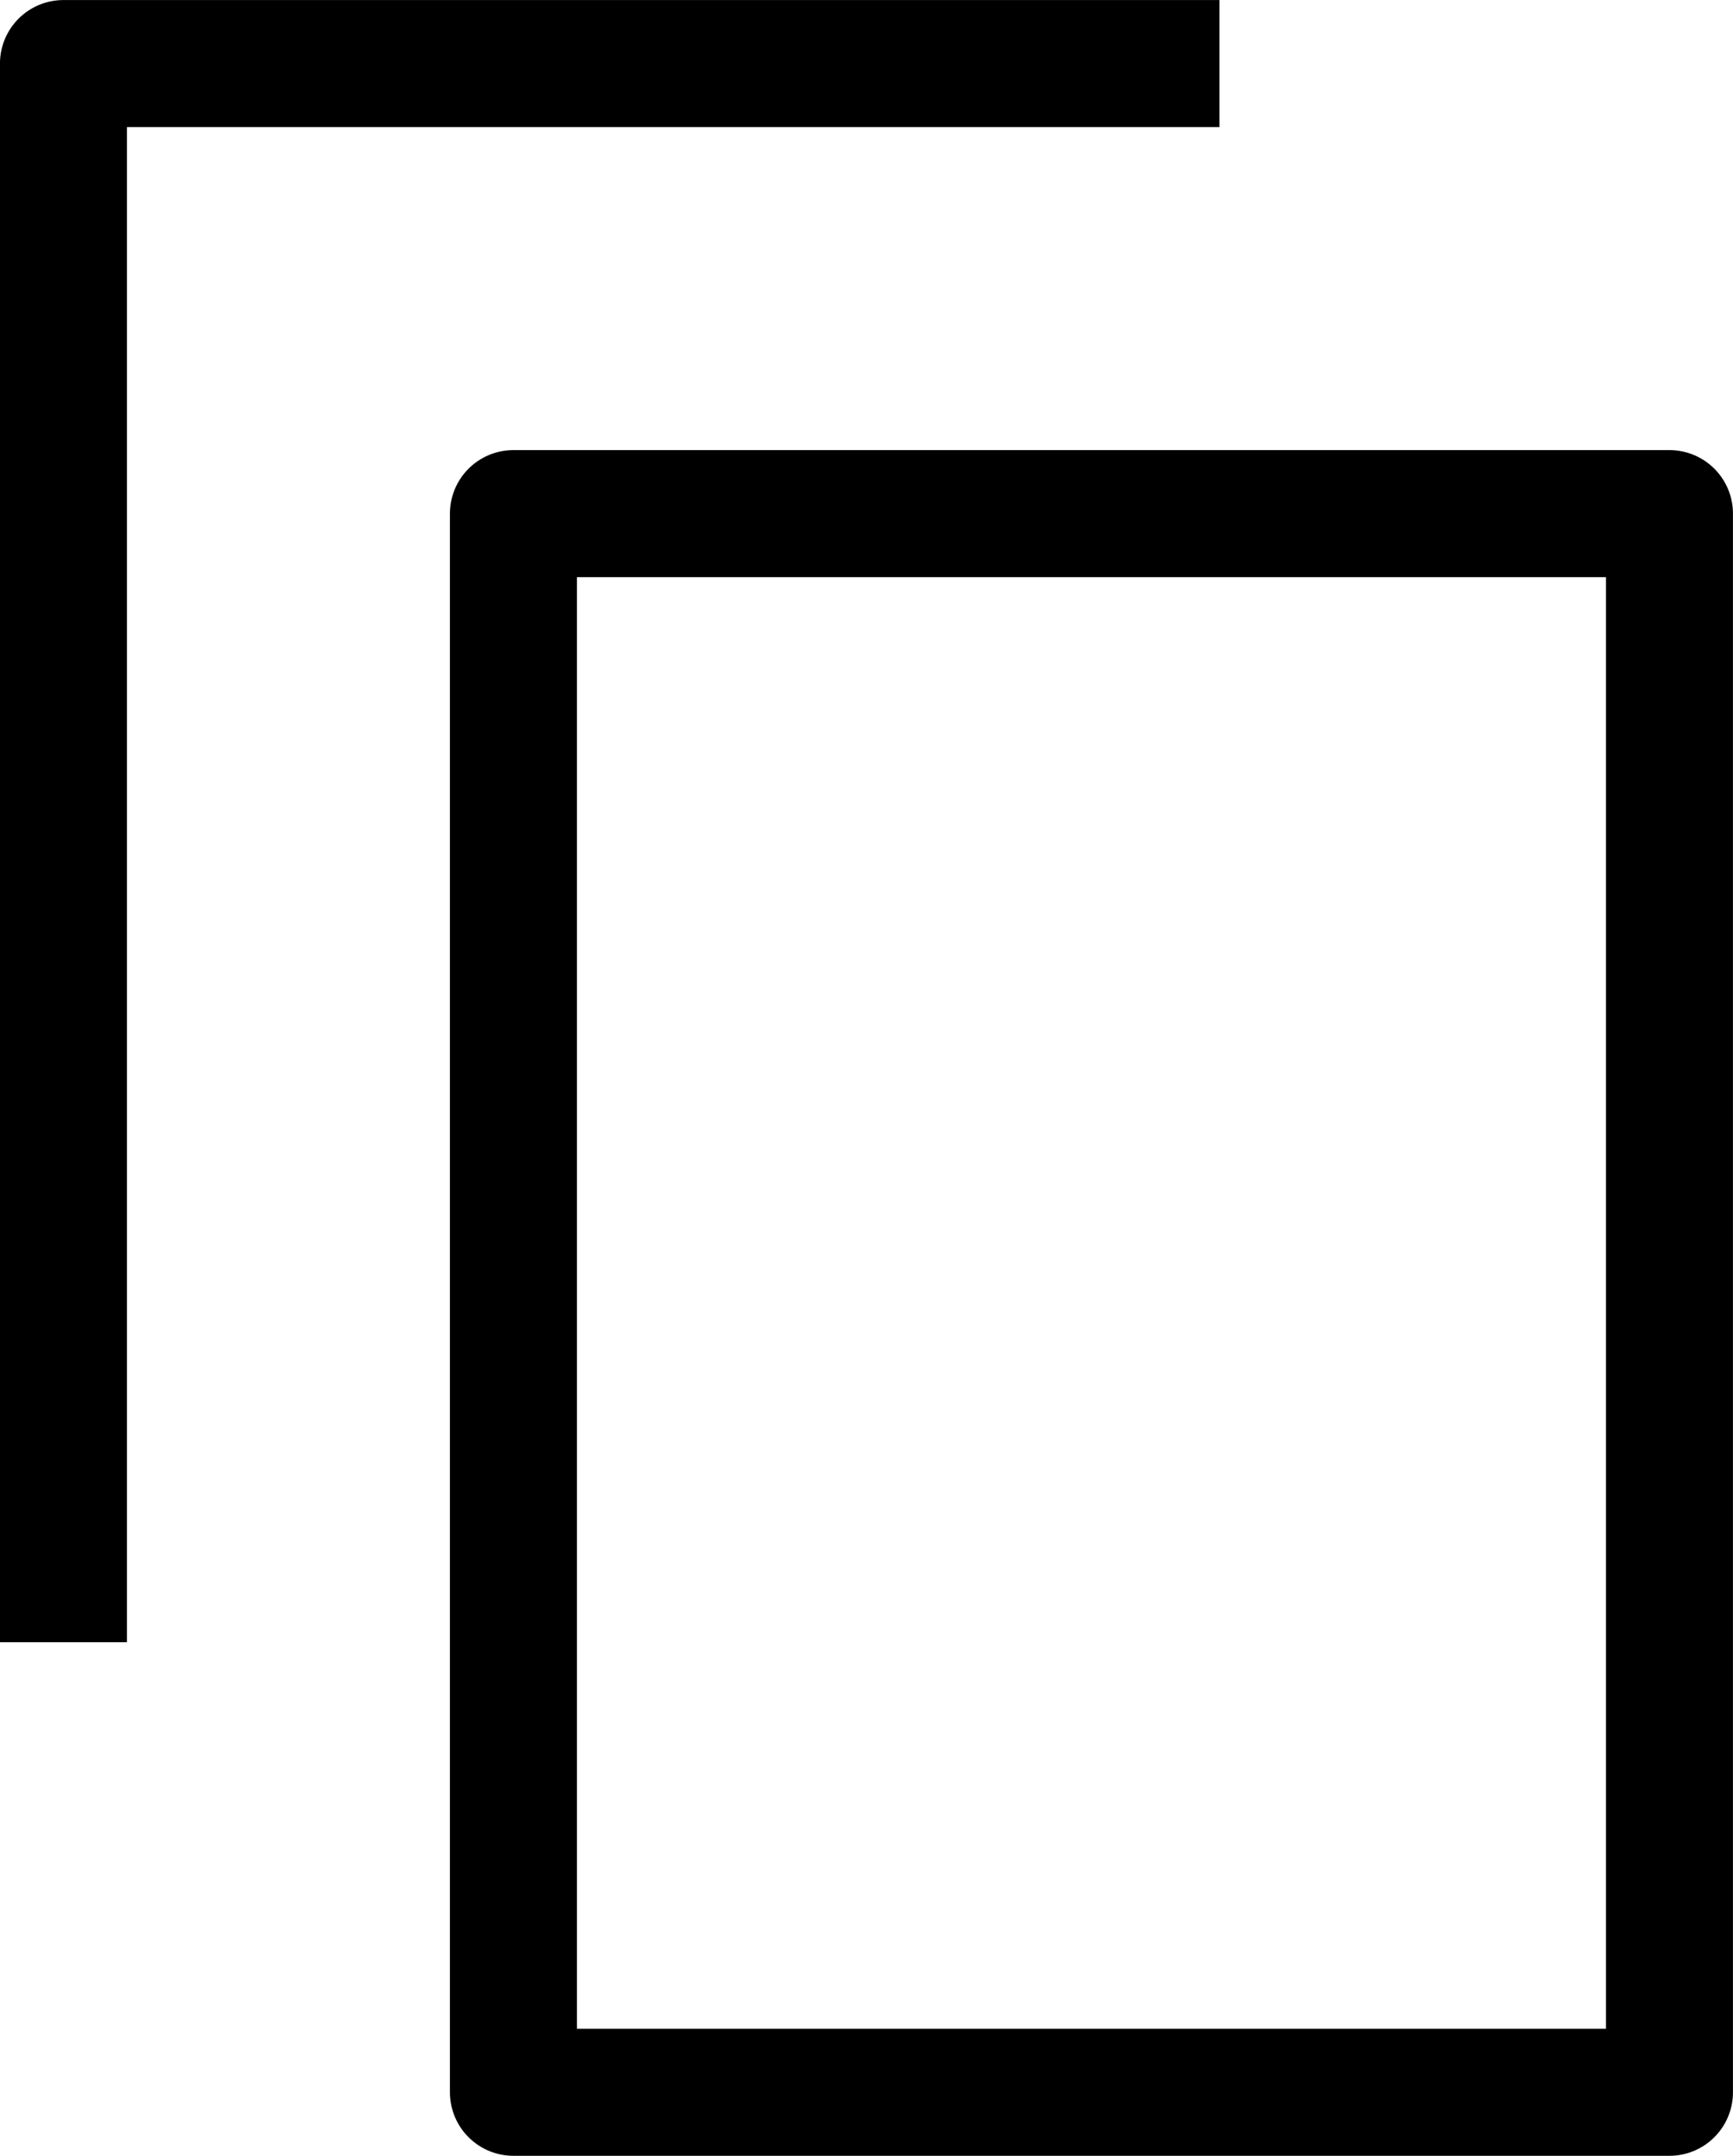
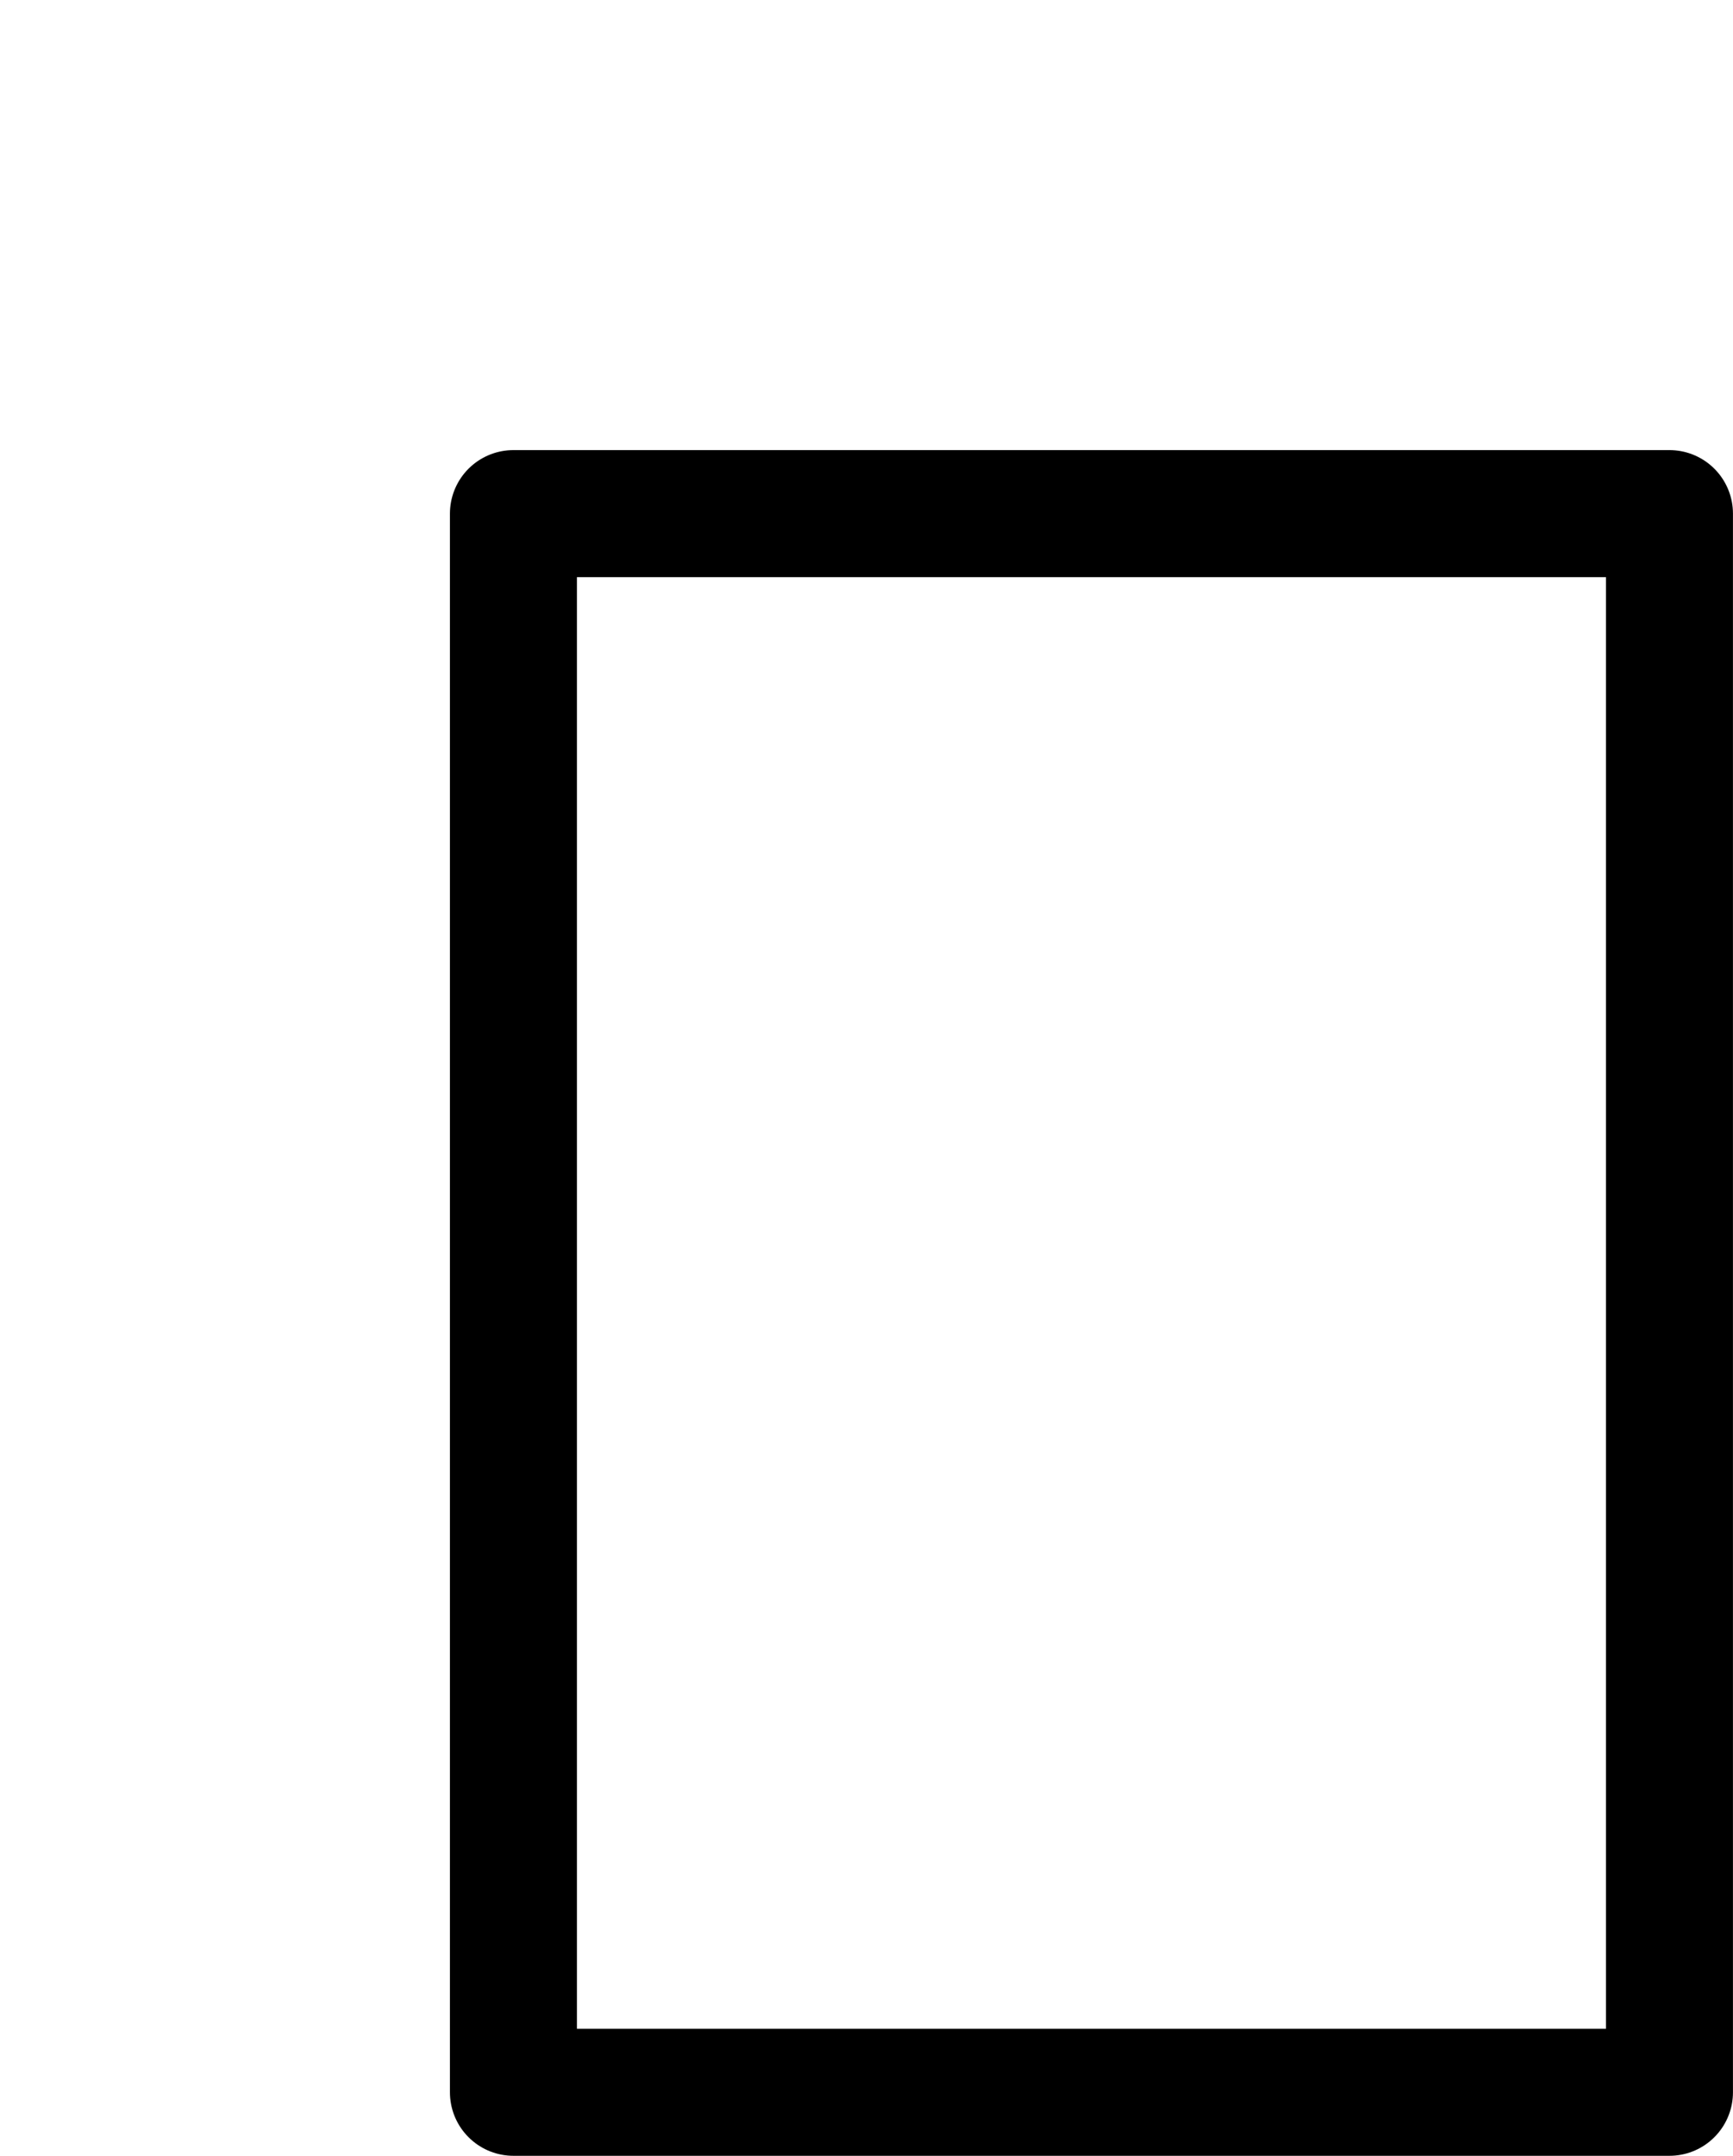
<svg xmlns="http://www.w3.org/2000/svg" width="21.383" height="26.589" viewBox="0 0 21.383 26.589">
  <g id="グループ_292" data-name="グループ 292" transform="translate(-699.163 -17.123)">
-     <path id="パス_1051" data-name="パス 1051" d="M699.946,37.378V17.907H714.21" fill="none" stroke="#000" stroke-linejoin="round" stroke-width="1.567" />
    <rect id="長方形_124" data-name="長方形 124" width="14.264" height="19.471" transform="translate(705.498 23.458)" fill="none" stroke="#000" stroke-linejoin="round" stroke-width="1.567" />
  </g>
</svg>